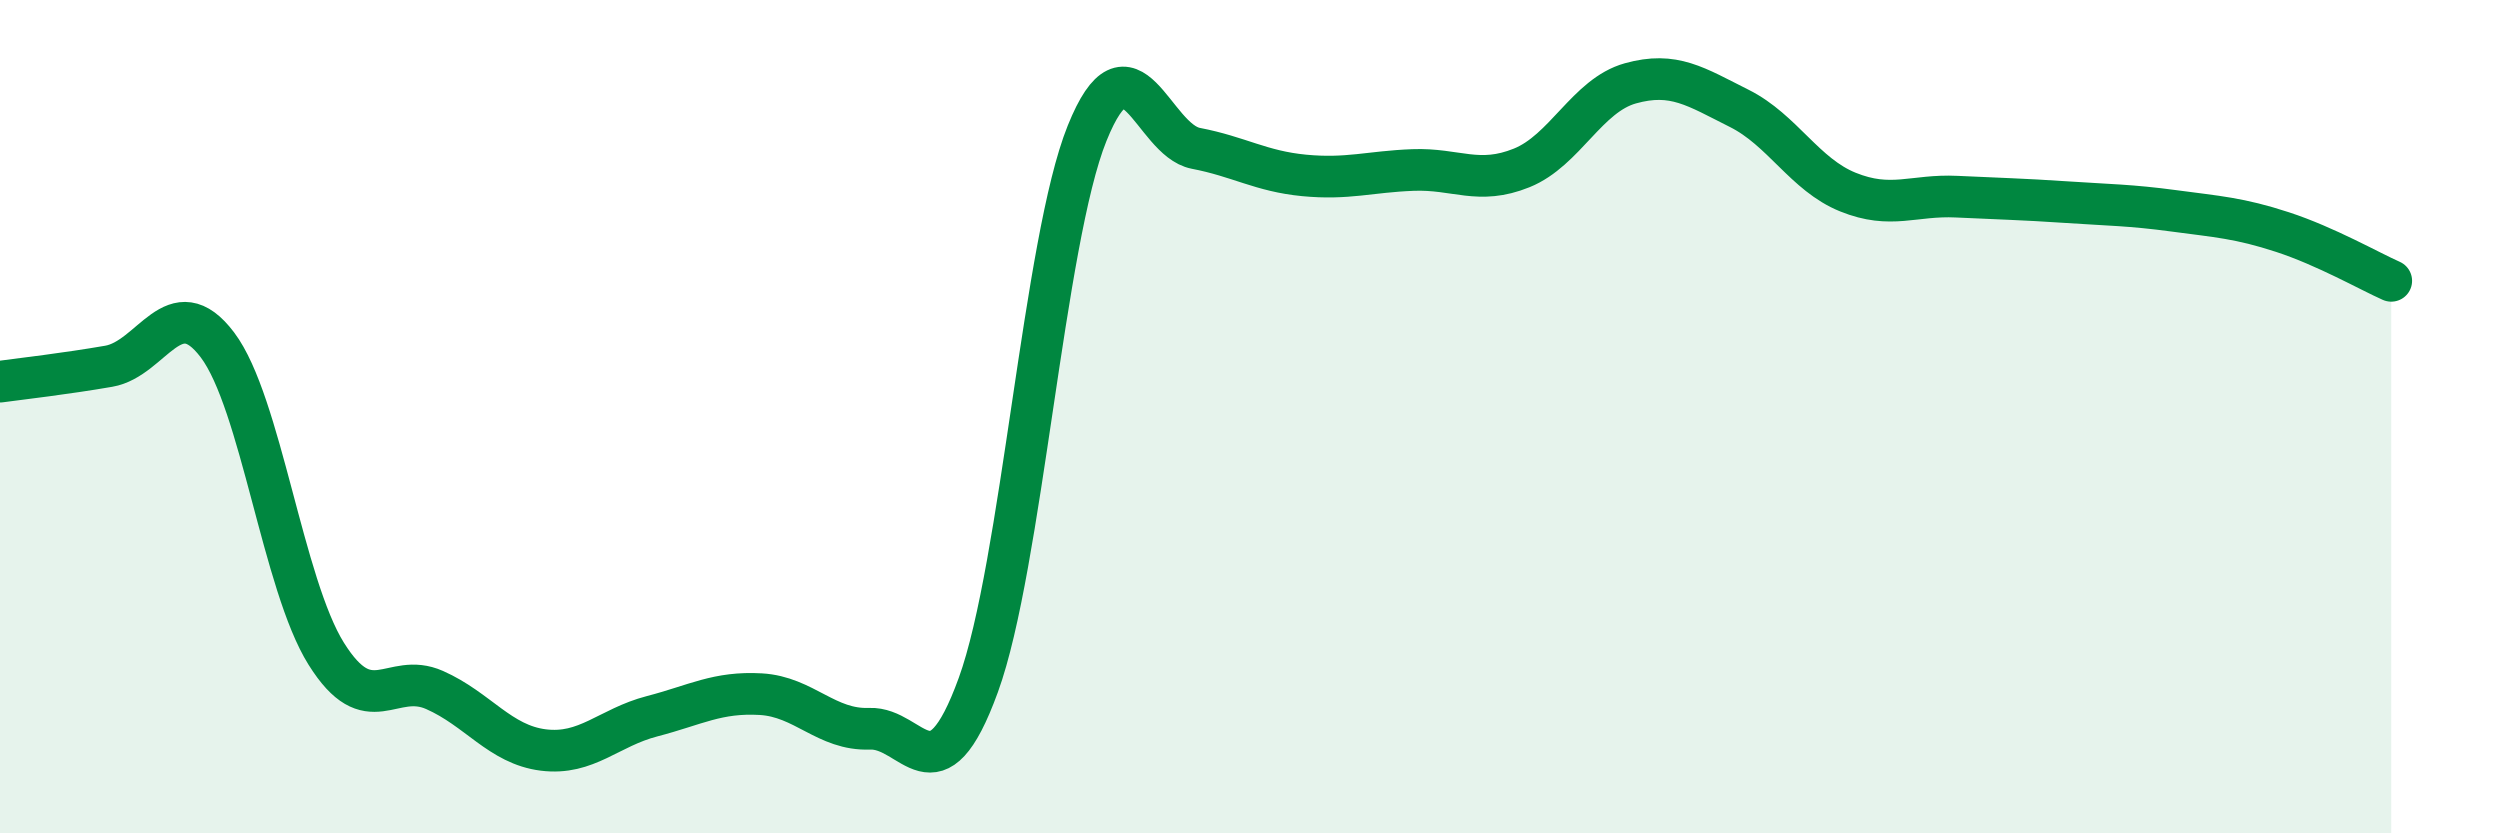
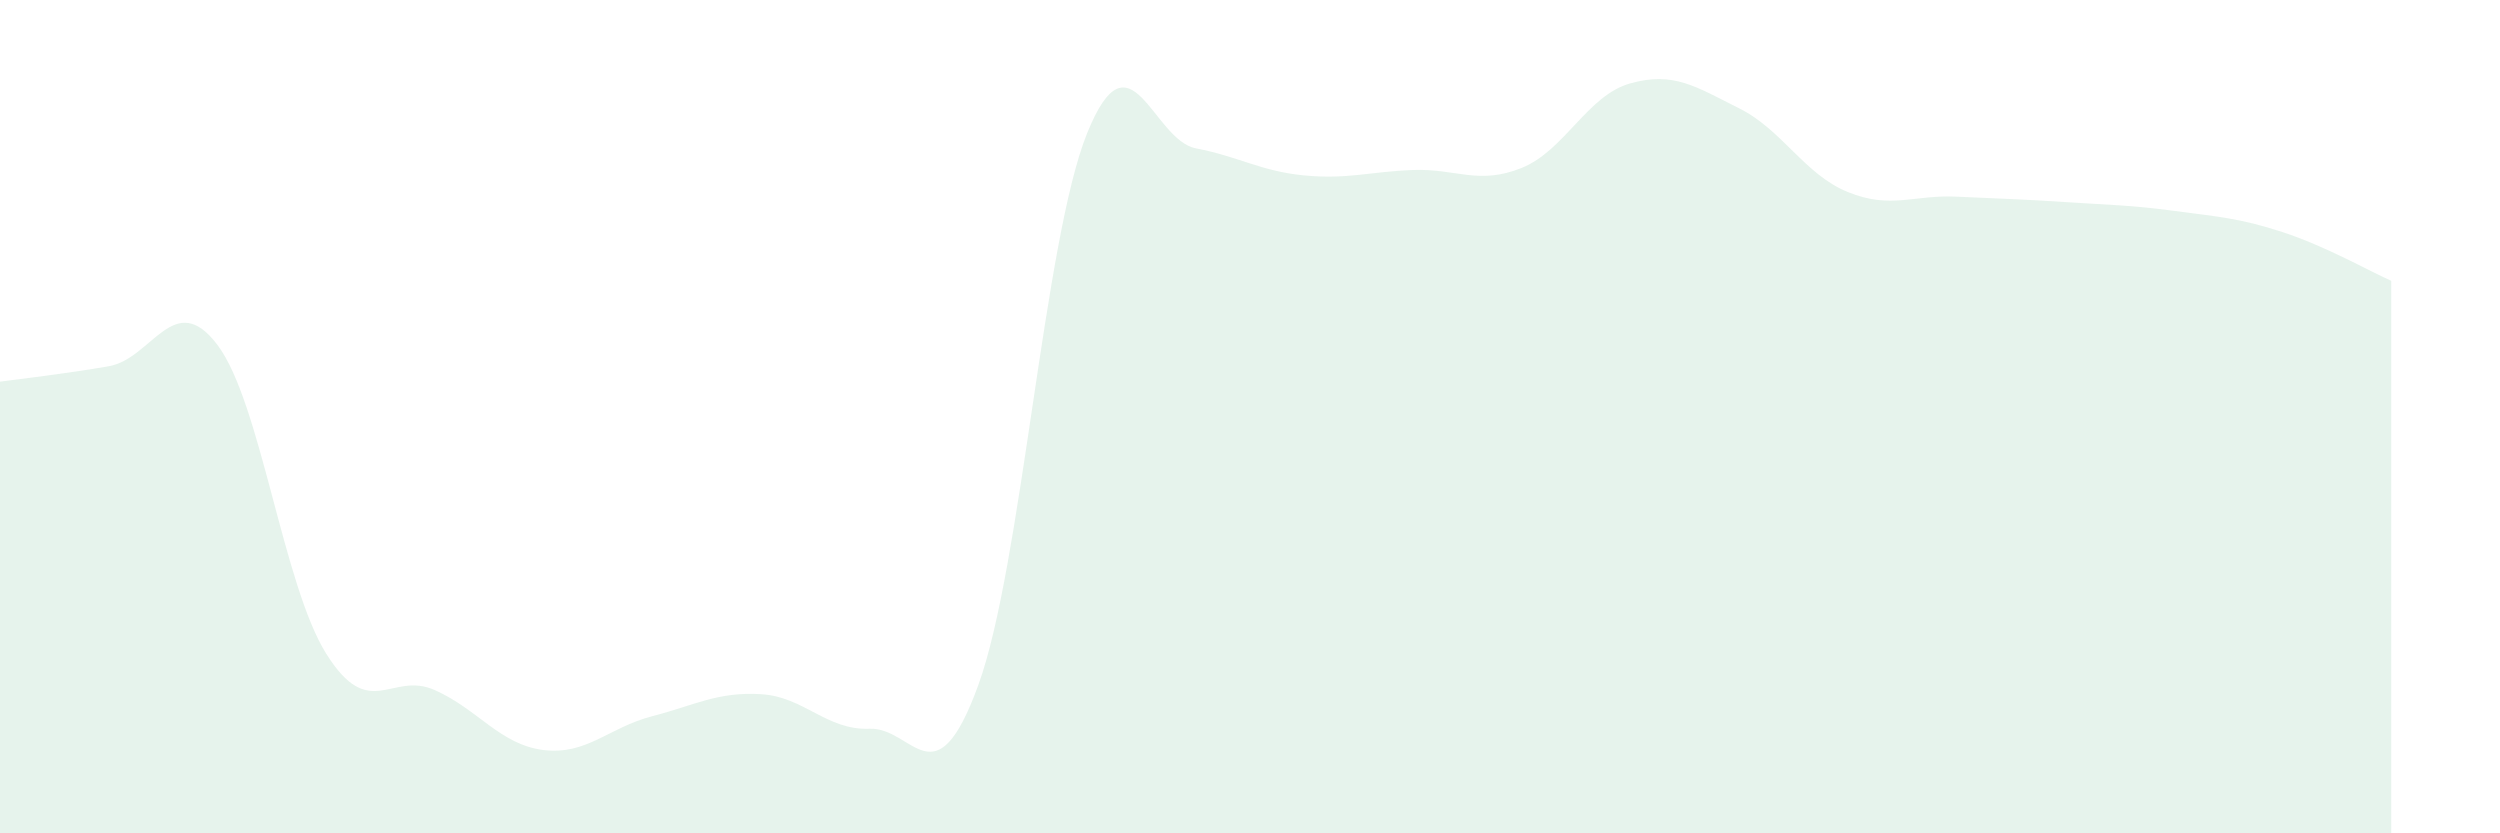
<svg xmlns="http://www.w3.org/2000/svg" width="60" height="20" viewBox="0 0 60 20">
-   <path d="M 0,9.16 C 0.52,9.09 1.57,8.97 2.61,8.79 C 3.65,8.61 4.18,6.9 5.22,8.28 C 6.26,9.66 6.79,14.03 7.83,15.69 C 8.87,17.35 9.39,16.1 10.43,16.56 C 11.47,17.02 12,17.87 13.04,18 C 14.08,18.13 14.61,17.46 15.65,17.19 C 16.69,16.92 17.22,16.6 18.26,16.66 C 19.3,16.72 19.83,17.53 20.87,17.49 C 21.91,17.45 22.44,19.3 23.48,16.44 C 24.52,13.58 25.05,5.78 26.09,3.2 C 27.13,0.62 27.66,3.36 28.7,3.56 C 29.74,3.76 30.26,4.11 31.3,4.21 C 32.34,4.31 32.87,4.12 33.91,4.08 C 34.95,4.04 35.48,4.45 36.52,4.03 C 37.56,3.61 38.09,2.29 39.13,2 C 40.17,1.71 40.7,2.08 41.74,2.6 C 42.78,3.12 43.31,4.19 44.35,4.61 C 45.39,5.03 45.92,4.67 46.96,4.72 C 48,4.77 48.53,4.78 49.57,4.85 C 50.61,4.92 51.13,4.92 52.17,5.06 C 53.21,5.2 53.74,5.23 54.78,5.57 C 55.82,5.91 56.87,6.51 57.39,6.74L57.39 20L0 20Z" fill="#008740" opacity="0.1" stroke-linecap="round" stroke-linejoin="round" />
-   <path d="M 0,9.16 C 0.52,9.09 1.57,8.97 2.61,8.79 C 3.65,8.61 4.18,6.9 5.22,8.28 C 6.26,9.66 6.79,14.03 7.83,15.69 C 8.87,17.35 9.39,16.1 10.43,16.56 C 11.47,17.02 12,17.87 13.04,18 C 14.08,18.13 14.61,17.46 15.65,17.19 C 16.69,16.92 17.22,16.6 18.26,16.66 C 19.3,16.72 19.83,17.53 20.87,17.49 C 21.91,17.45 22.44,19.3 23.48,16.44 C 24.52,13.58 25.05,5.78 26.09,3.2 C 27.13,0.62 27.66,3.36 28.7,3.56 C 29.74,3.76 30.26,4.11 31.3,4.21 C 32.34,4.31 32.87,4.12 33.91,4.08 C 34.95,4.04 35.48,4.45 36.52,4.03 C 37.56,3.61 38.09,2.29 39.13,2 C 40.17,1.71 40.7,2.08 41.74,2.6 C 42.78,3.12 43.31,4.19 44.35,4.61 C 45.39,5.03 45.92,4.67 46.96,4.72 C 48,4.77 48.53,4.78 49.57,4.85 C 50.61,4.92 51.13,4.92 52.17,5.06 C 53.21,5.2 53.74,5.23 54.78,5.57 C 55.82,5.91 56.87,6.51 57.39,6.74" stroke="#008740" stroke-width="1" fill="none" stroke-linecap="round" stroke-linejoin="round" />
+   <path d="M 0,9.16 C 0.52,9.09 1.57,8.97 2.61,8.79 C 3.65,8.61 4.18,6.9 5.22,8.28 C 6.26,9.66 6.79,14.03 7.83,15.69 C 8.87,17.35 9.39,16.1 10.43,16.56 C 11.47,17.02 12,17.87 13.04,18 C 14.08,18.13 14.61,17.46 15.65,17.19 C 16.69,16.92 17.22,16.6 18.26,16.66 C 19.3,16.72 19.83,17.53 20.87,17.49 C 21.91,17.45 22.44,19.3 23.48,16.44 C 24.52,13.58 25.05,5.78 26.09,3.2 C 27.13,0.62 27.66,3.36 28.7,3.56 C 29.74,3.76 30.26,4.11 31.3,4.21 C 32.34,4.31 32.87,4.12 33.91,4.08 C 34.95,4.04 35.48,4.45 36.52,4.03 C 37.56,3.61 38.09,2.29 39.13,2 C 40.17,1.71 40.7,2.08 41.74,2.6 C 42.78,3.12 43.31,4.19 44.35,4.61 C 45.39,5.03 45.92,4.67 46.96,4.72 C 48,4.77 48.53,4.78 49.57,4.85 C 50.61,4.92 51.13,4.92 52.17,5.06 C 53.21,5.2 53.74,5.23 54.78,5.57 C 55.82,5.91 56.87,6.51 57.39,6.74L57.39 20L0 20" fill="#008740" opacity="0.1" stroke-linecap="round" stroke-linejoin="round" />
</svg>